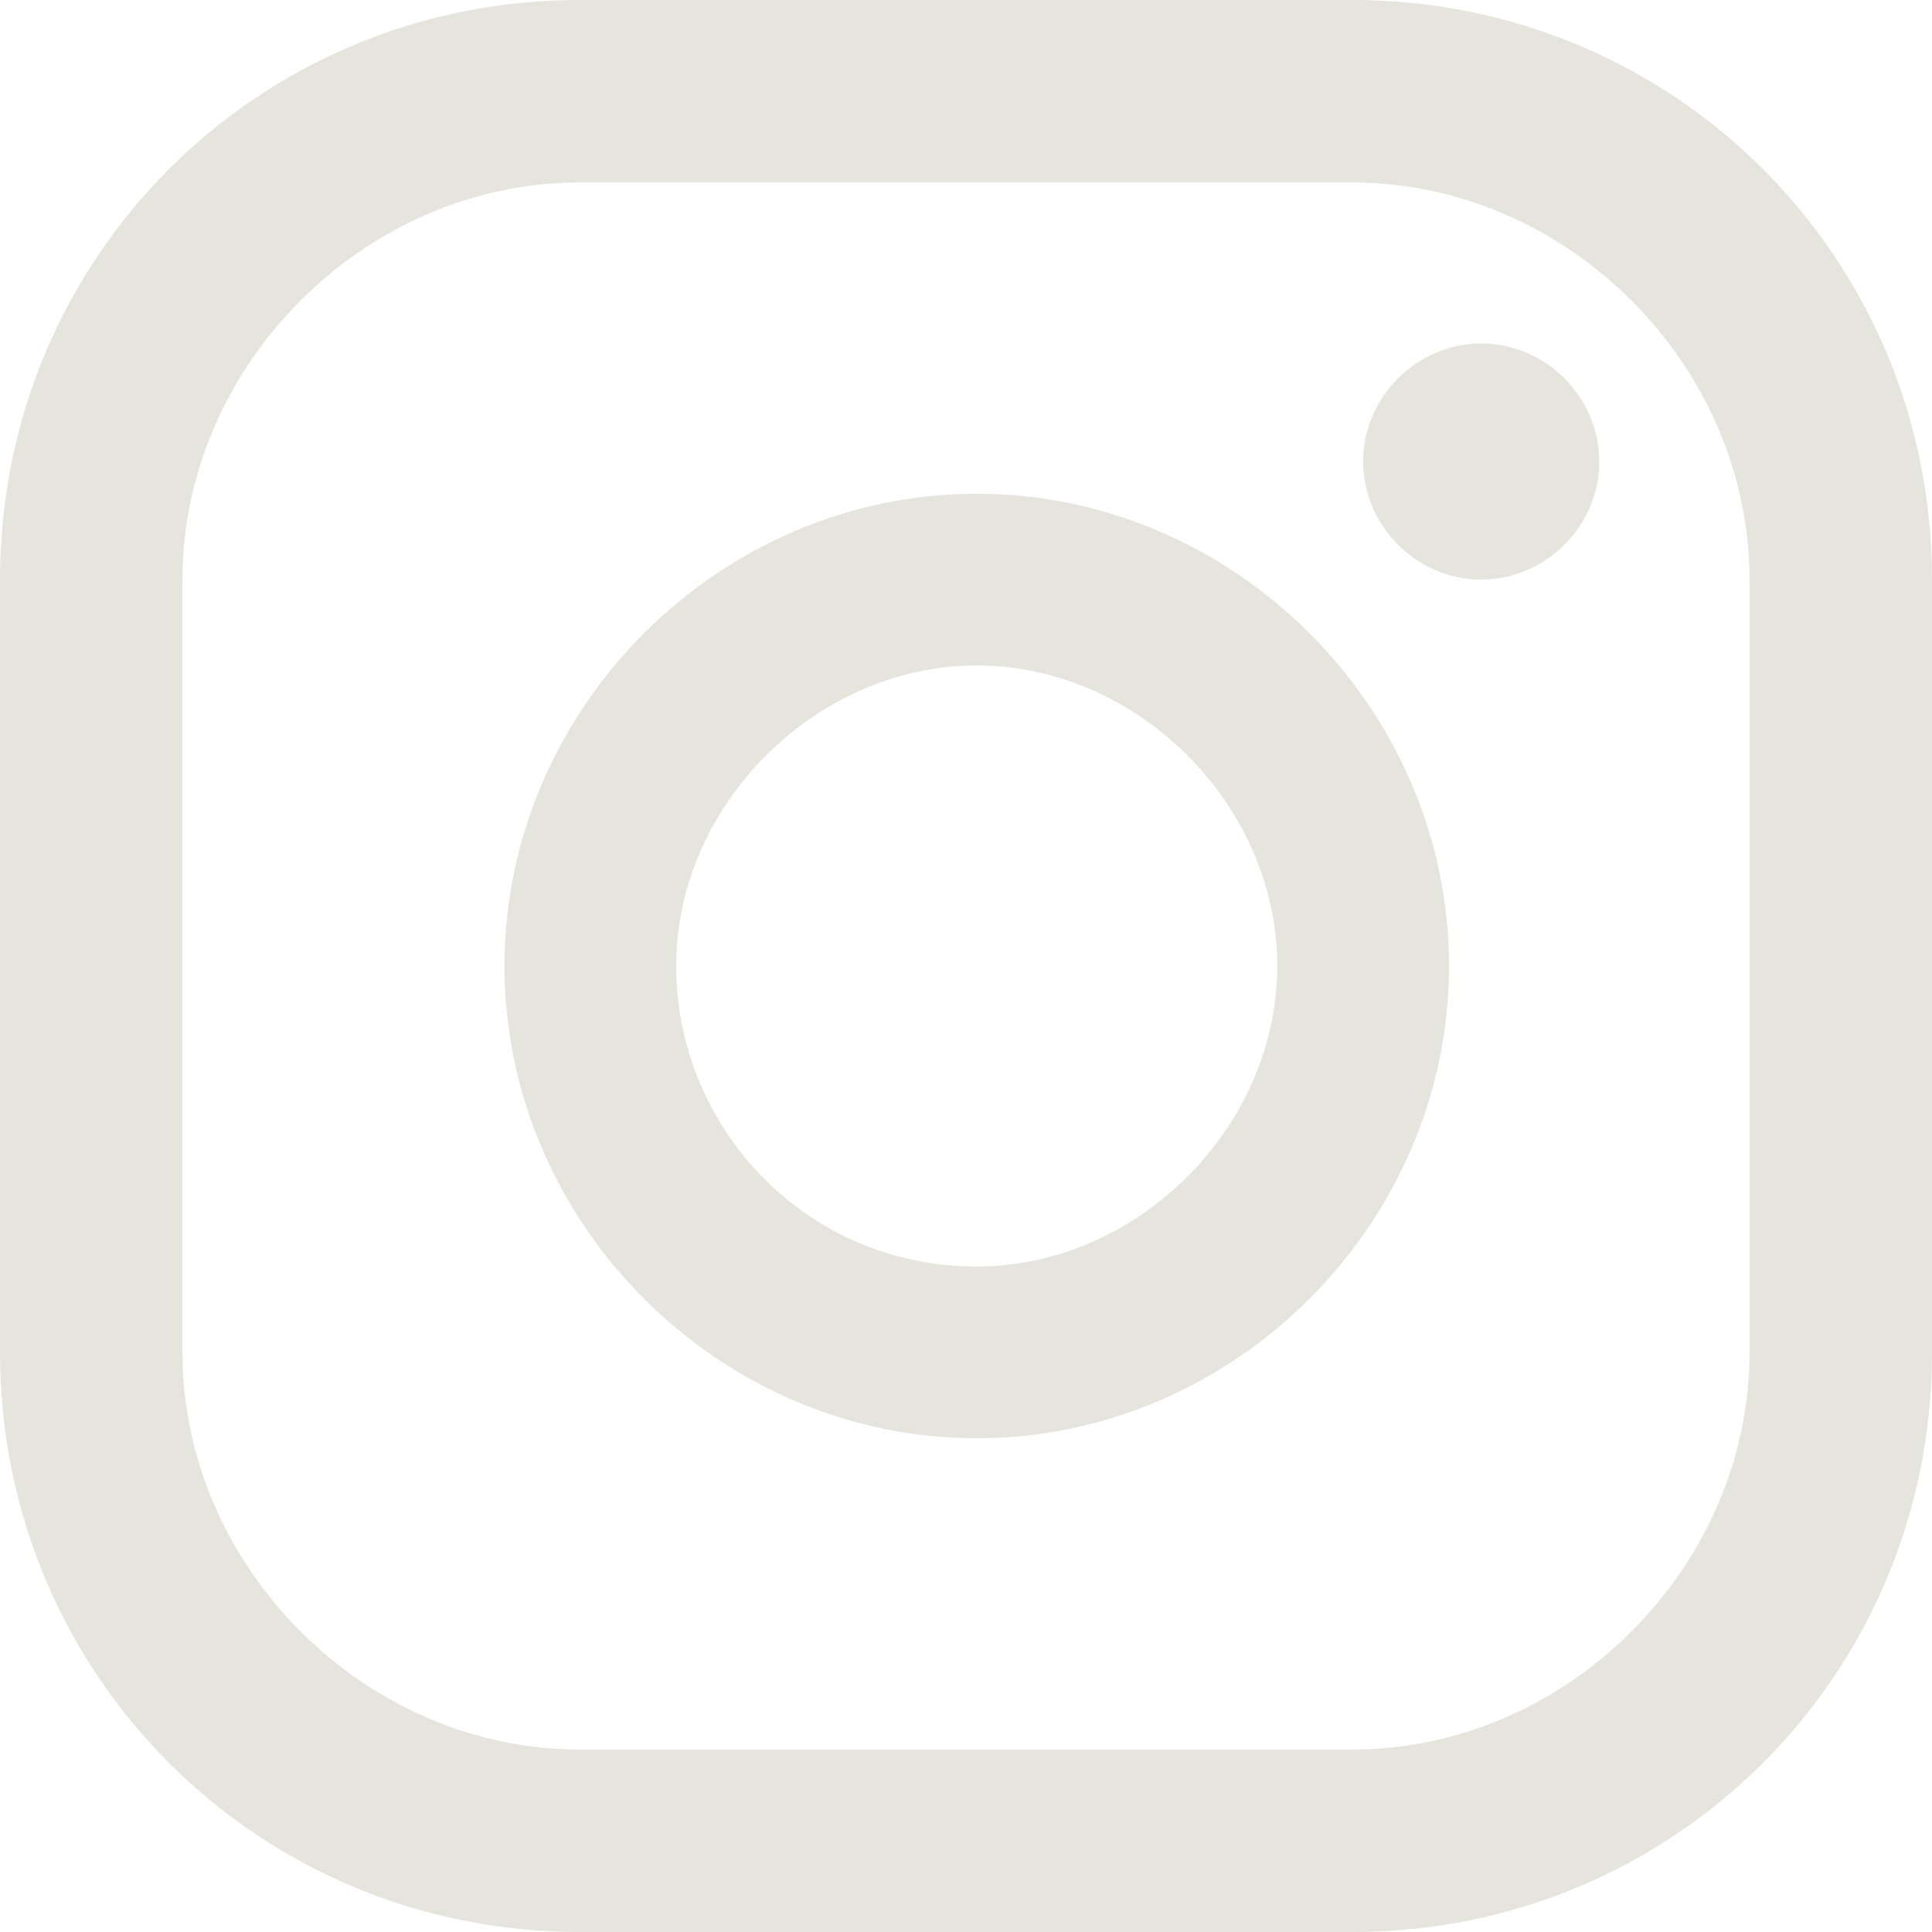
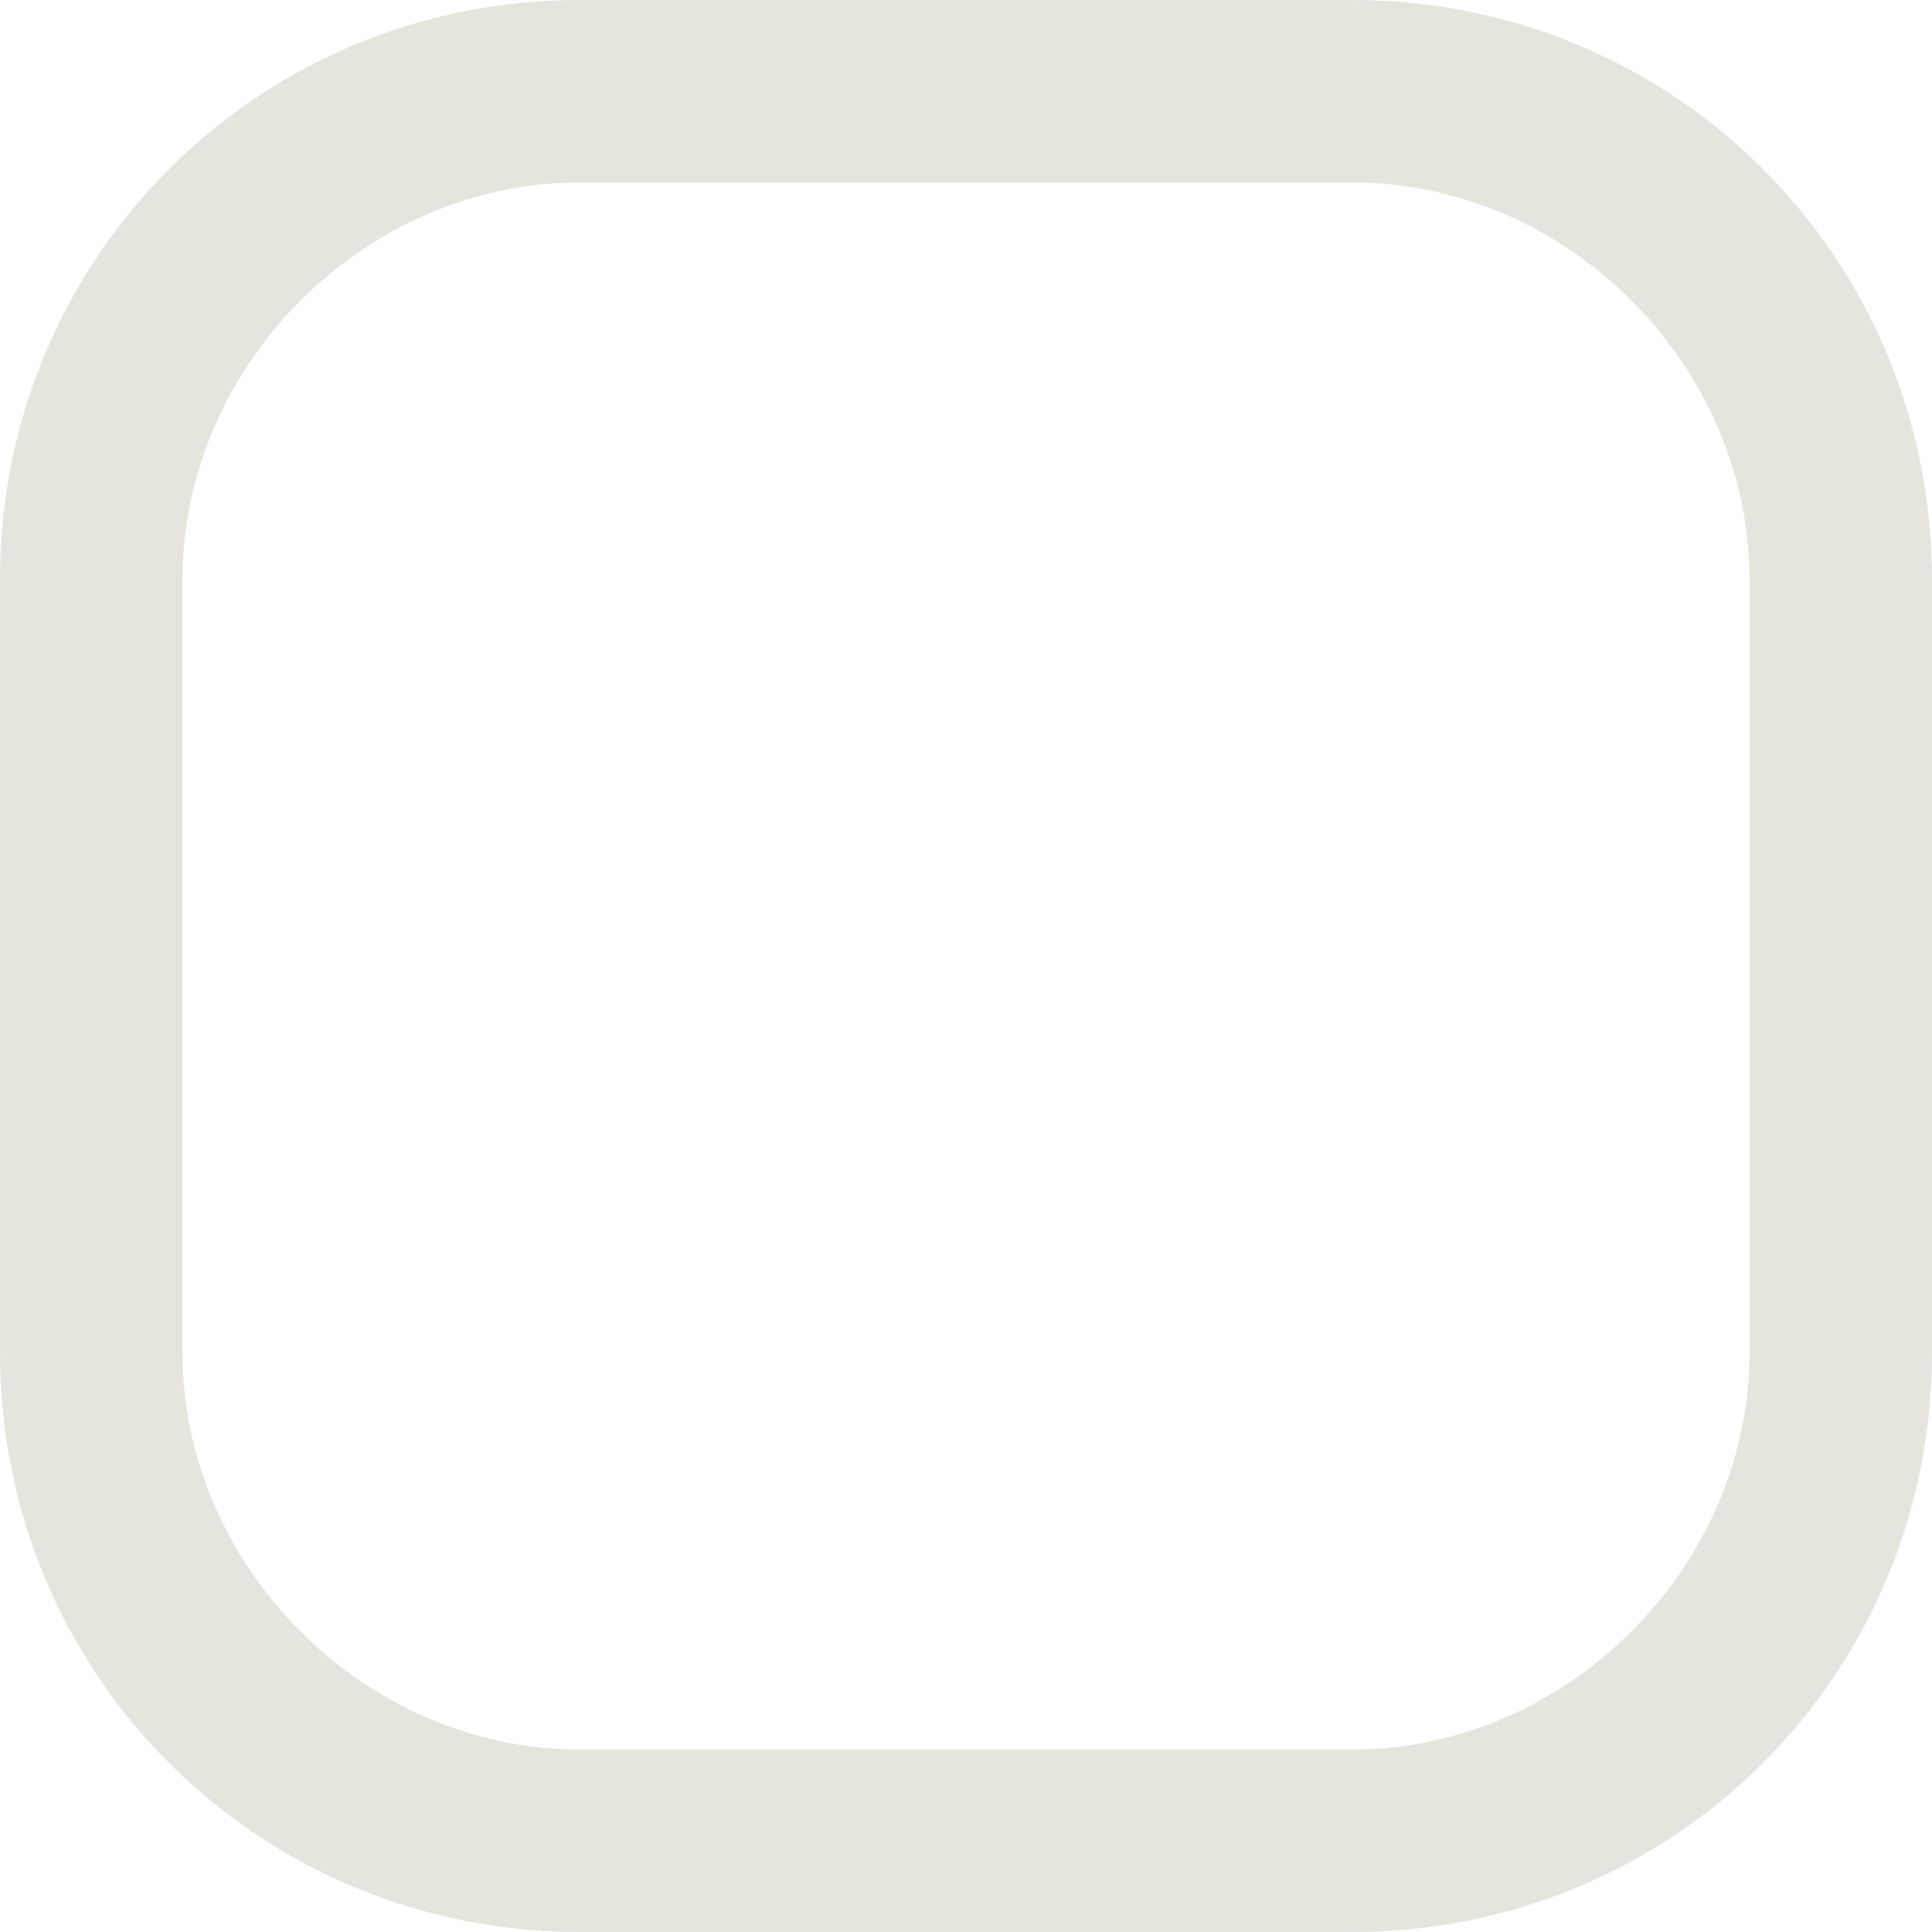
<svg xmlns="http://www.w3.org/2000/svg" id="Camada_1" width="18" height="18" version="1.1" viewBox="0 0 18 18">
  <defs>
    <style>
      .st0 {
        fill: #e5e5dd;
      }
    </style>
  </defs>
-   <path class="st0" d="M13.8,3.2c-.6,0-1.1.5-1.1,1.1s.5,1.1,1.1,1.1,1.1-.5,1.1-1.1-.5-1.1-1.1-1.1Z" />
-   <path class="st0" d="M9.1,4.6c-2.4,0-4.4,2-4.4,4.4s2,4.4,4.4,4.4,4.4-2,4.4-4.4-2-4.4-4.4-4.4ZM9.1,11.8c-1.6,0-2.8-1.3-2.8-2.8s1.3-2.8,2.8-2.8,2.8,1.3,2.8,2.8-1.3,2.8-2.8,2.8Z" />
  <path class="st0" d="M12.6,18h-7.2c-3,0-5.4-2.4-5.4-5.4v-7.2C0,2.4,2.4,0,5.4,0h7.2c3,0,5.4,2.4,5.4,5.4v7.2c0,3-2.4,5.4-5.4,5.4ZM5.4,1.7c-2,0-3.7,1.7-3.7,3.7v7.2c0,2,1.7,3.7,3.7,3.7h7.2c2,0,3.7-1.7,3.7-3.7v-7.2c0-2-1.7-3.7-3.7-3.7h-7.2Z" />
</svg>